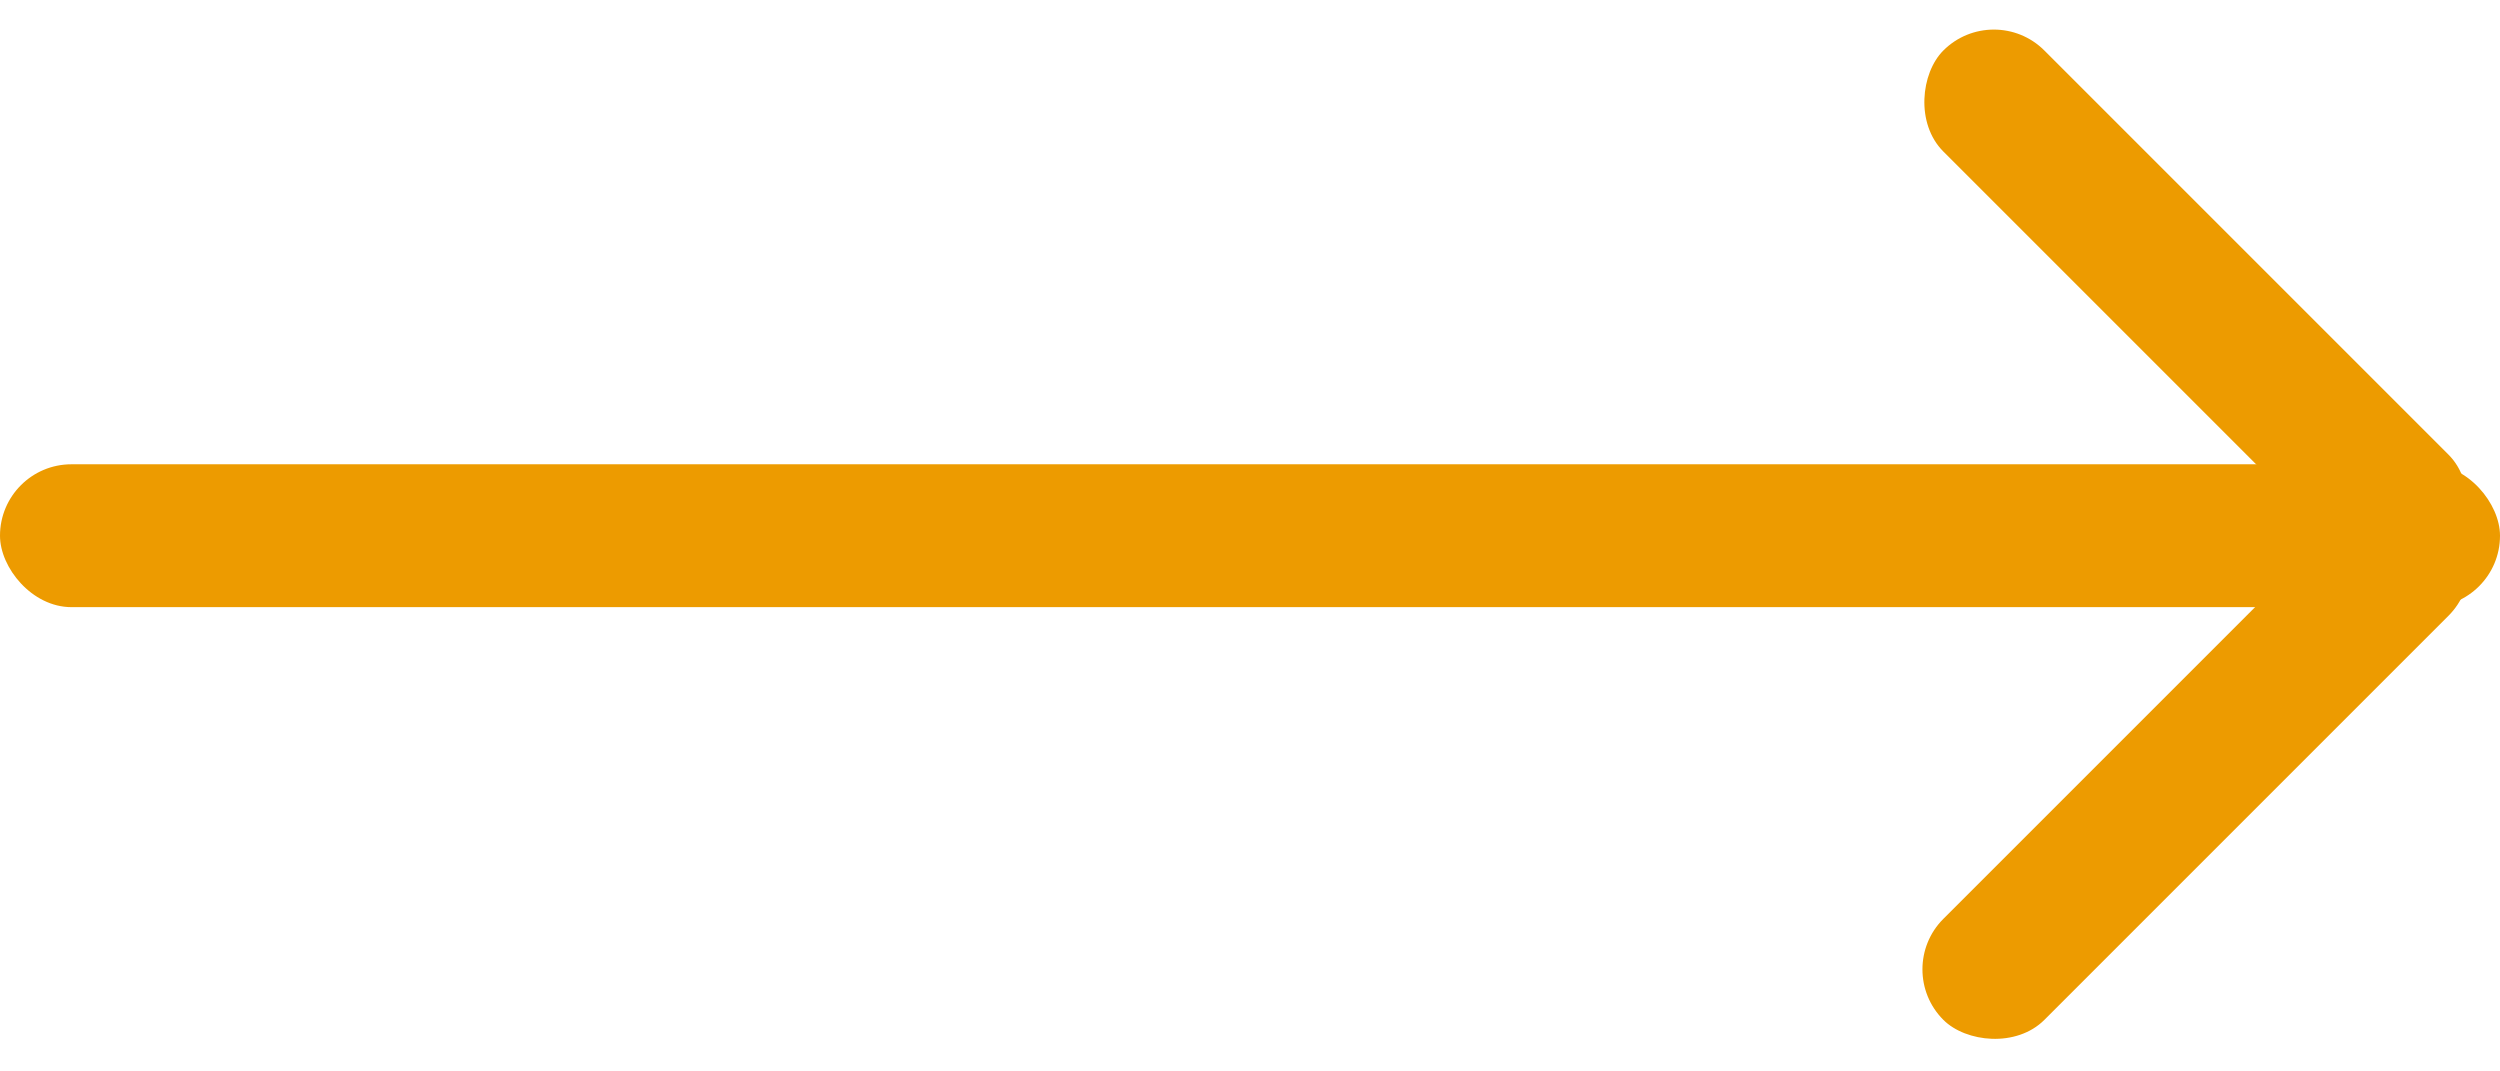
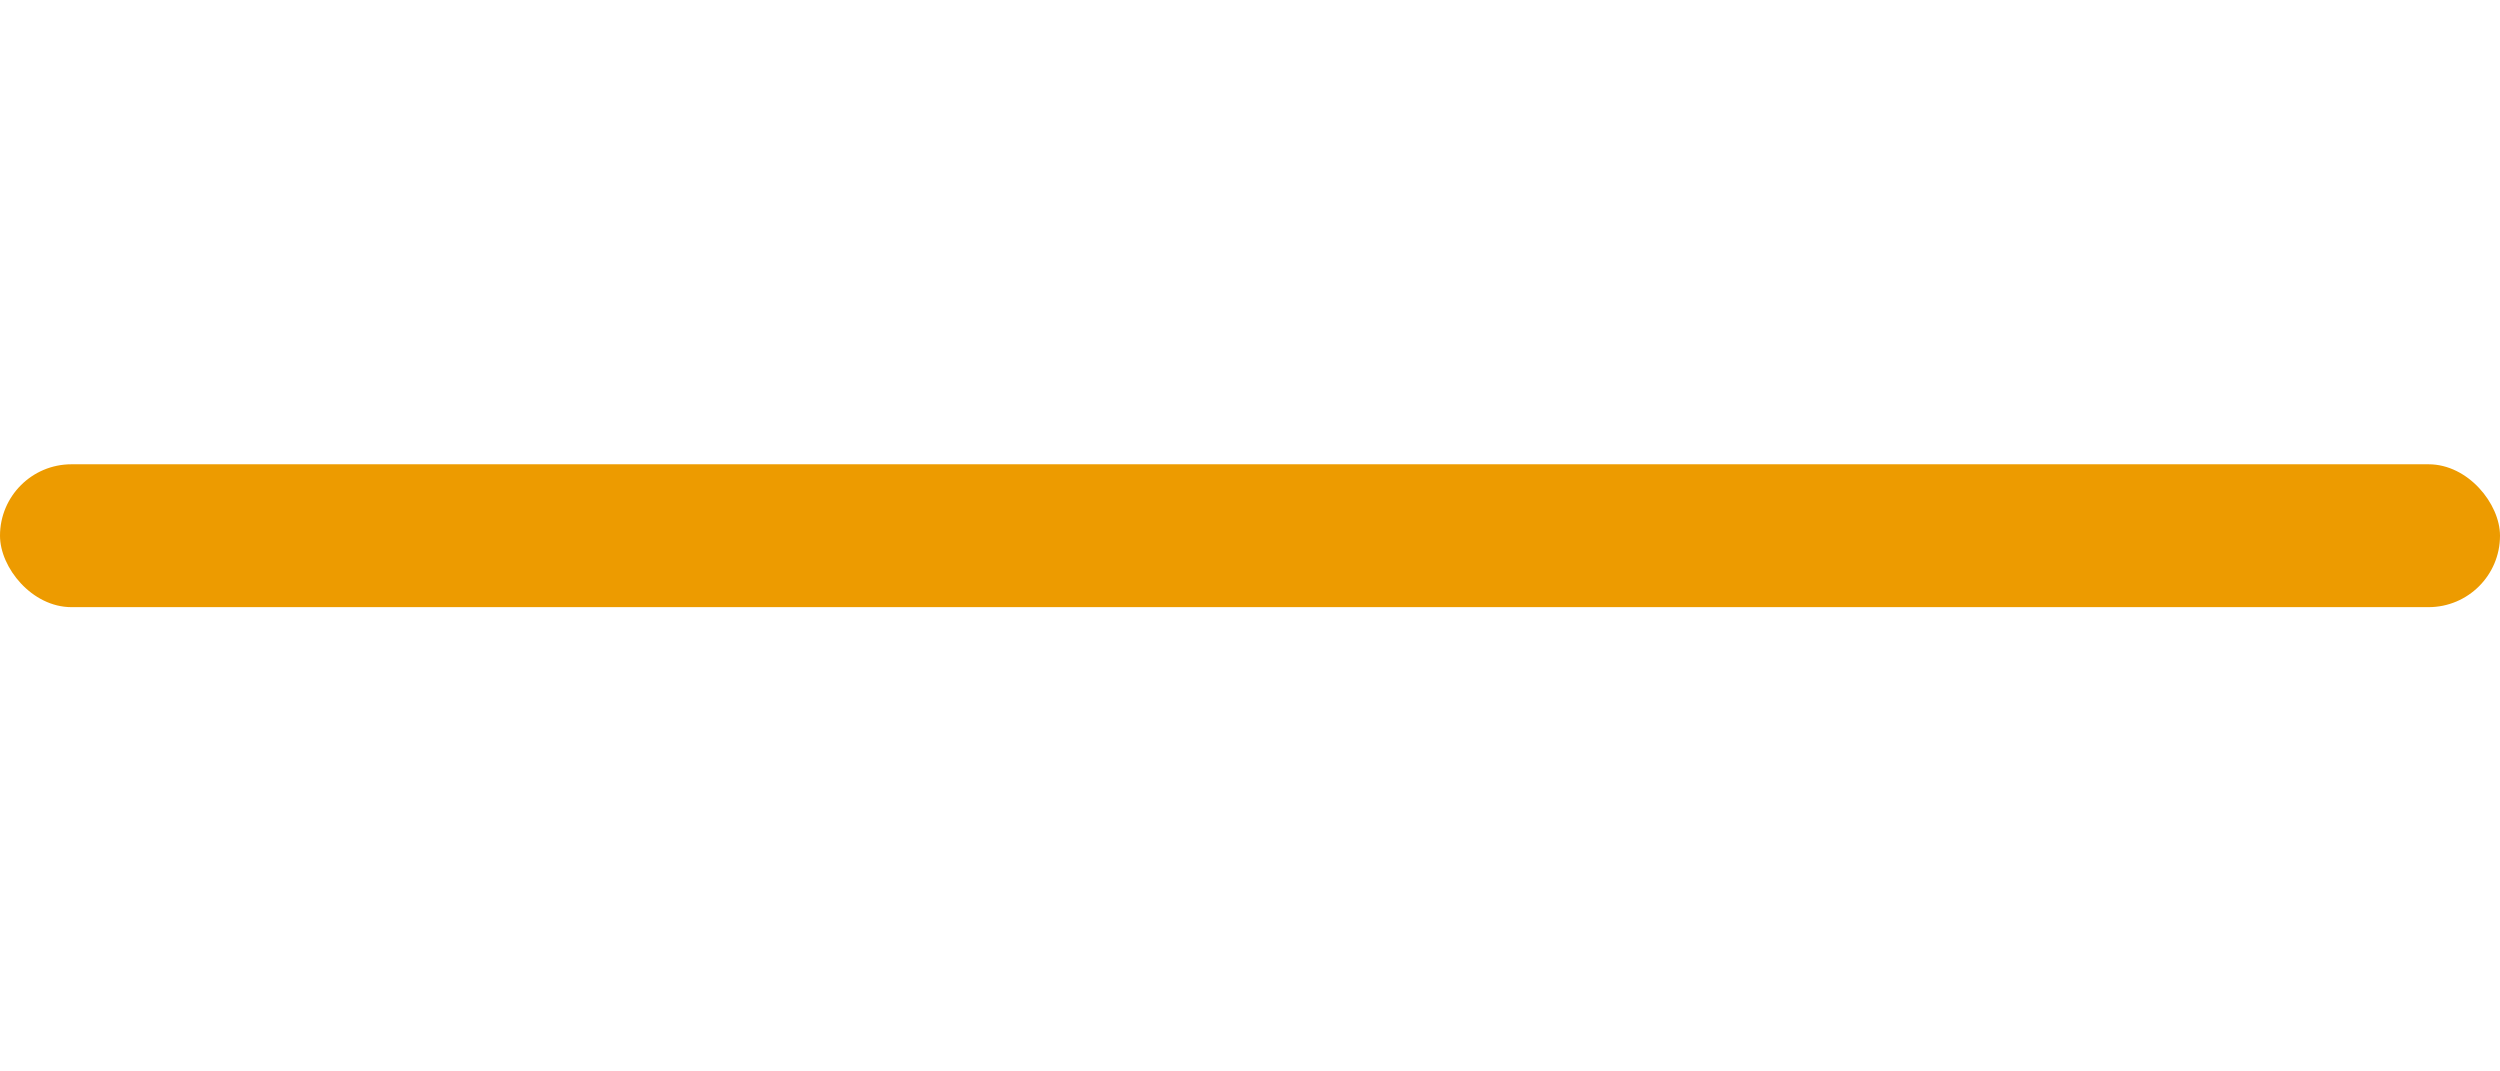
<svg xmlns="http://www.w3.org/2000/svg" width="70" height="30" viewBox="0 0 70 30" fill="none">
  <rect y="13" width="70" height="4" rx="2" fill="#ED9B00" />
-   <rect x="53" y="27.142" width="20" height="4" rx="2" transform="rotate(-45 53 27.142)" fill="#ED9B00" />
-   <rect x="55.828" width="20" height="4" rx="2" transform="rotate(45 55.828 0)" fill="#ED9B00" />
</svg>